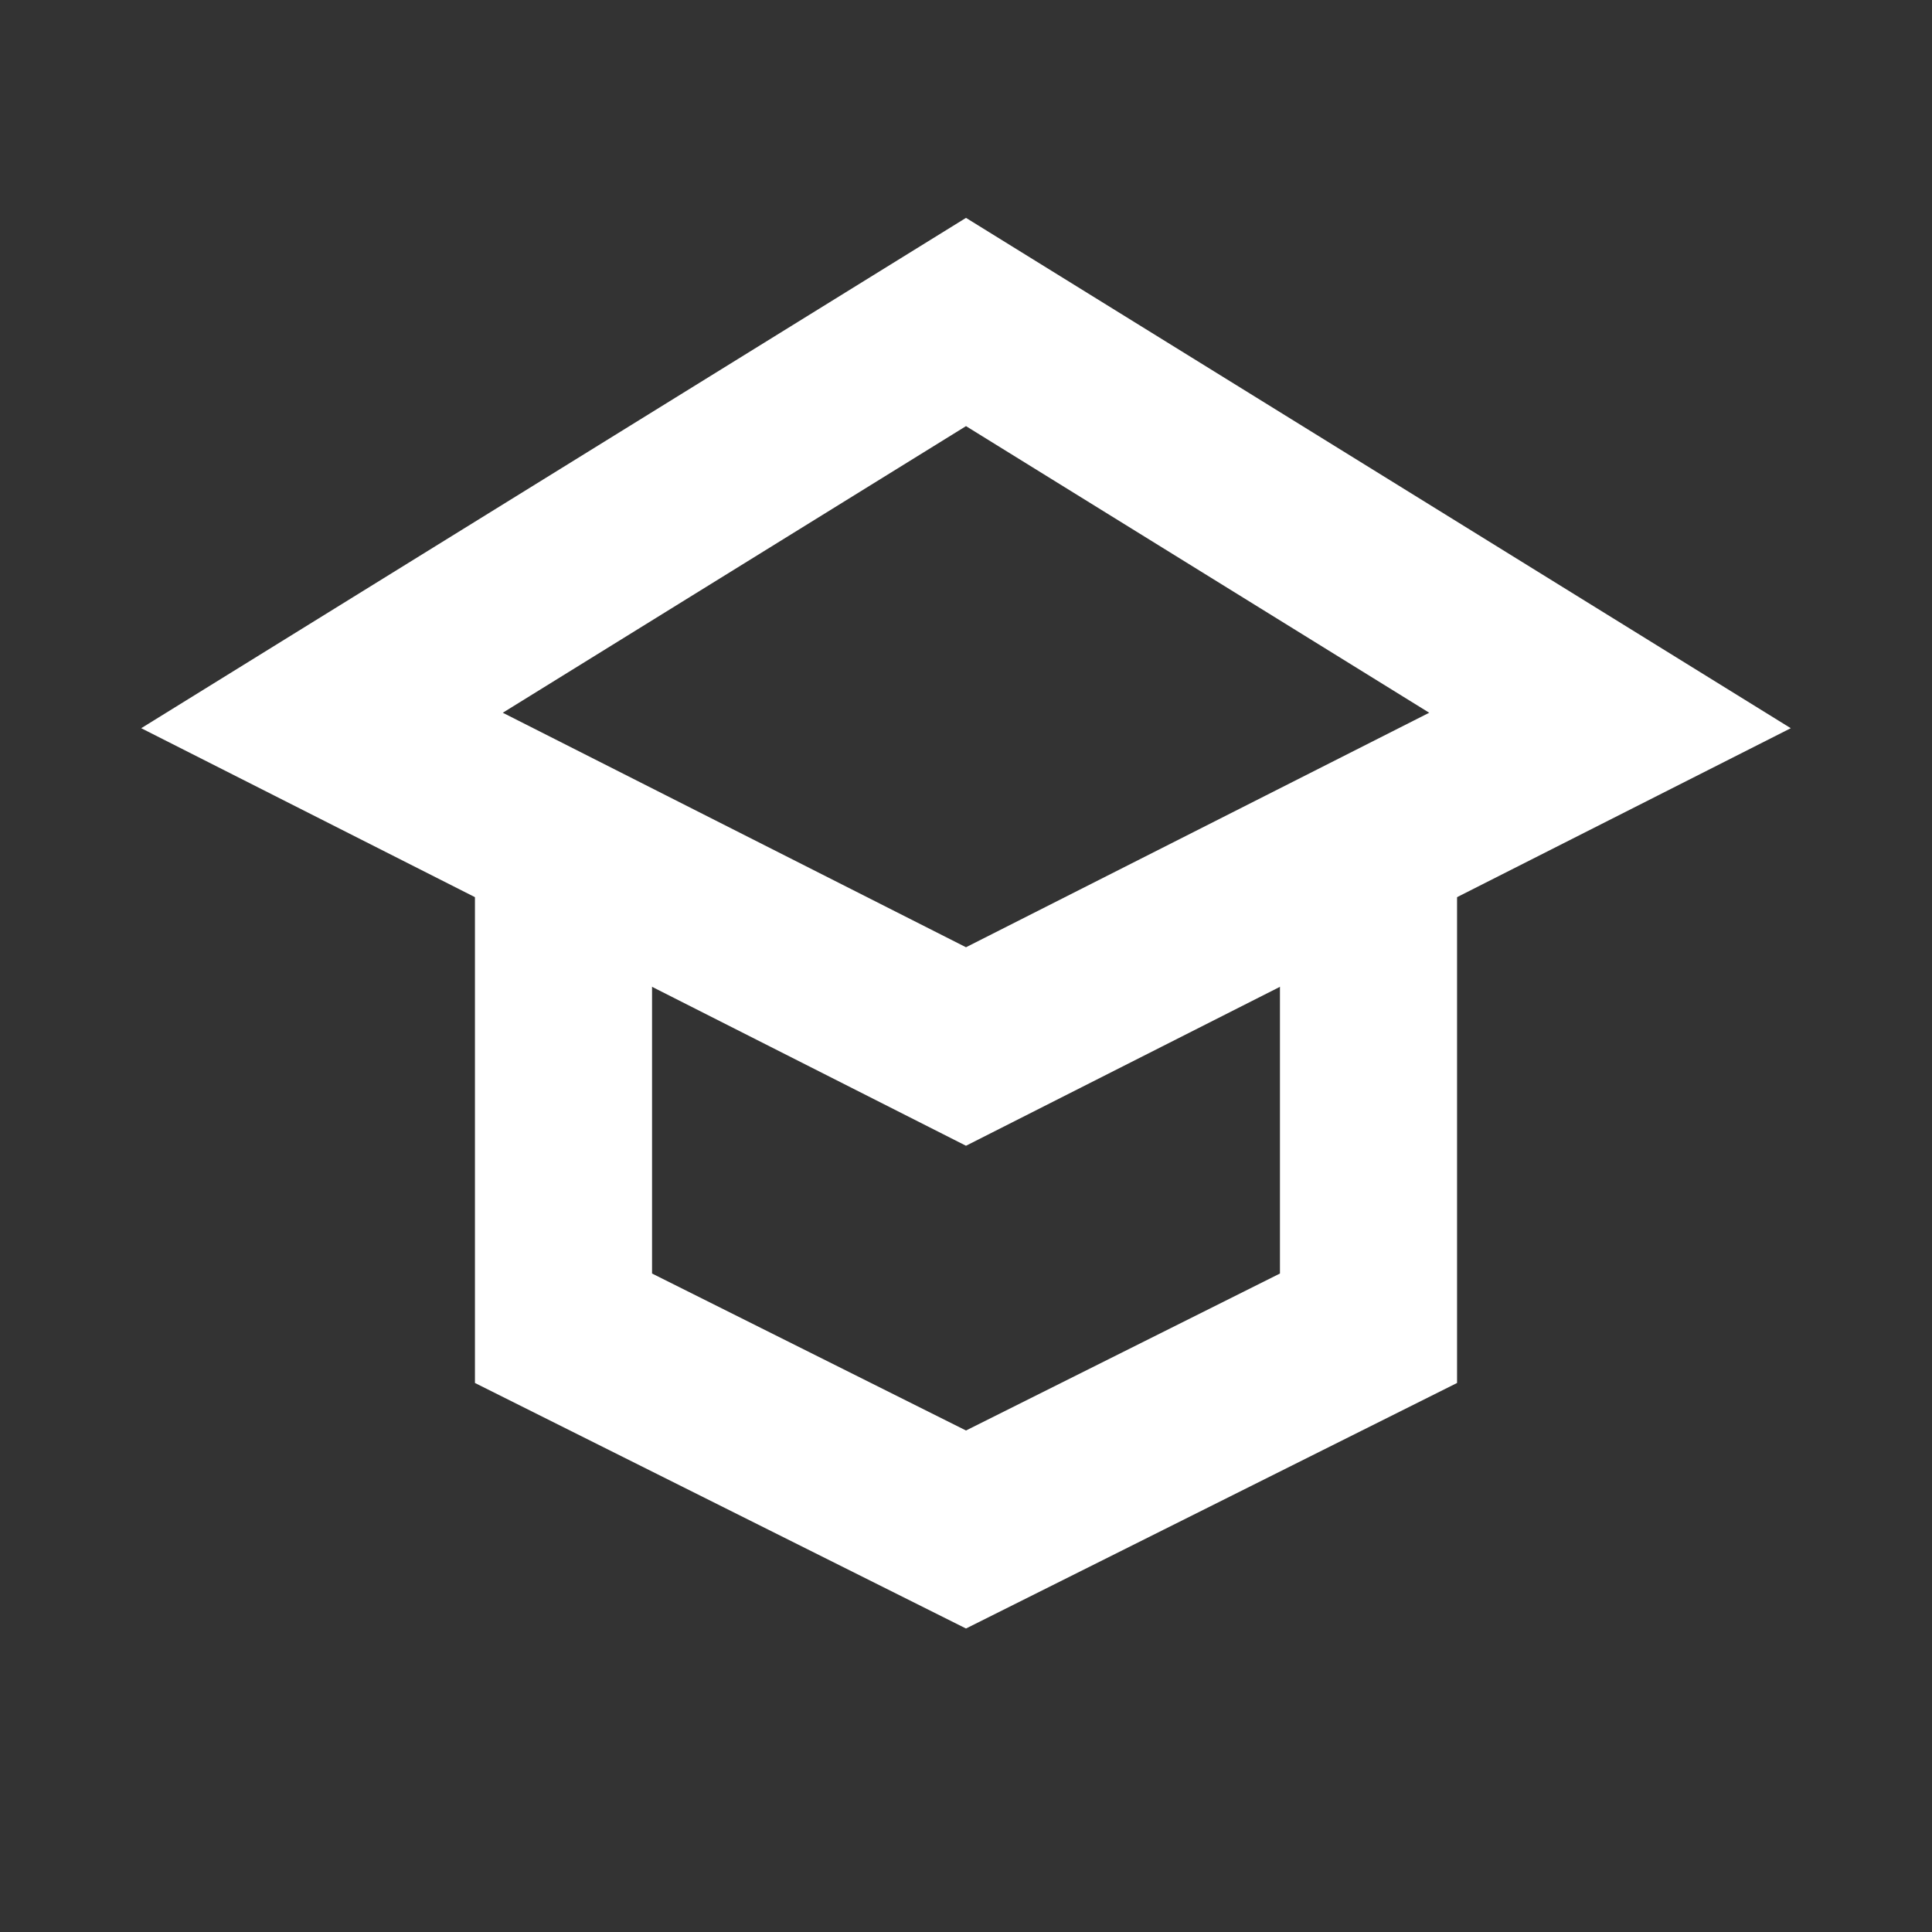
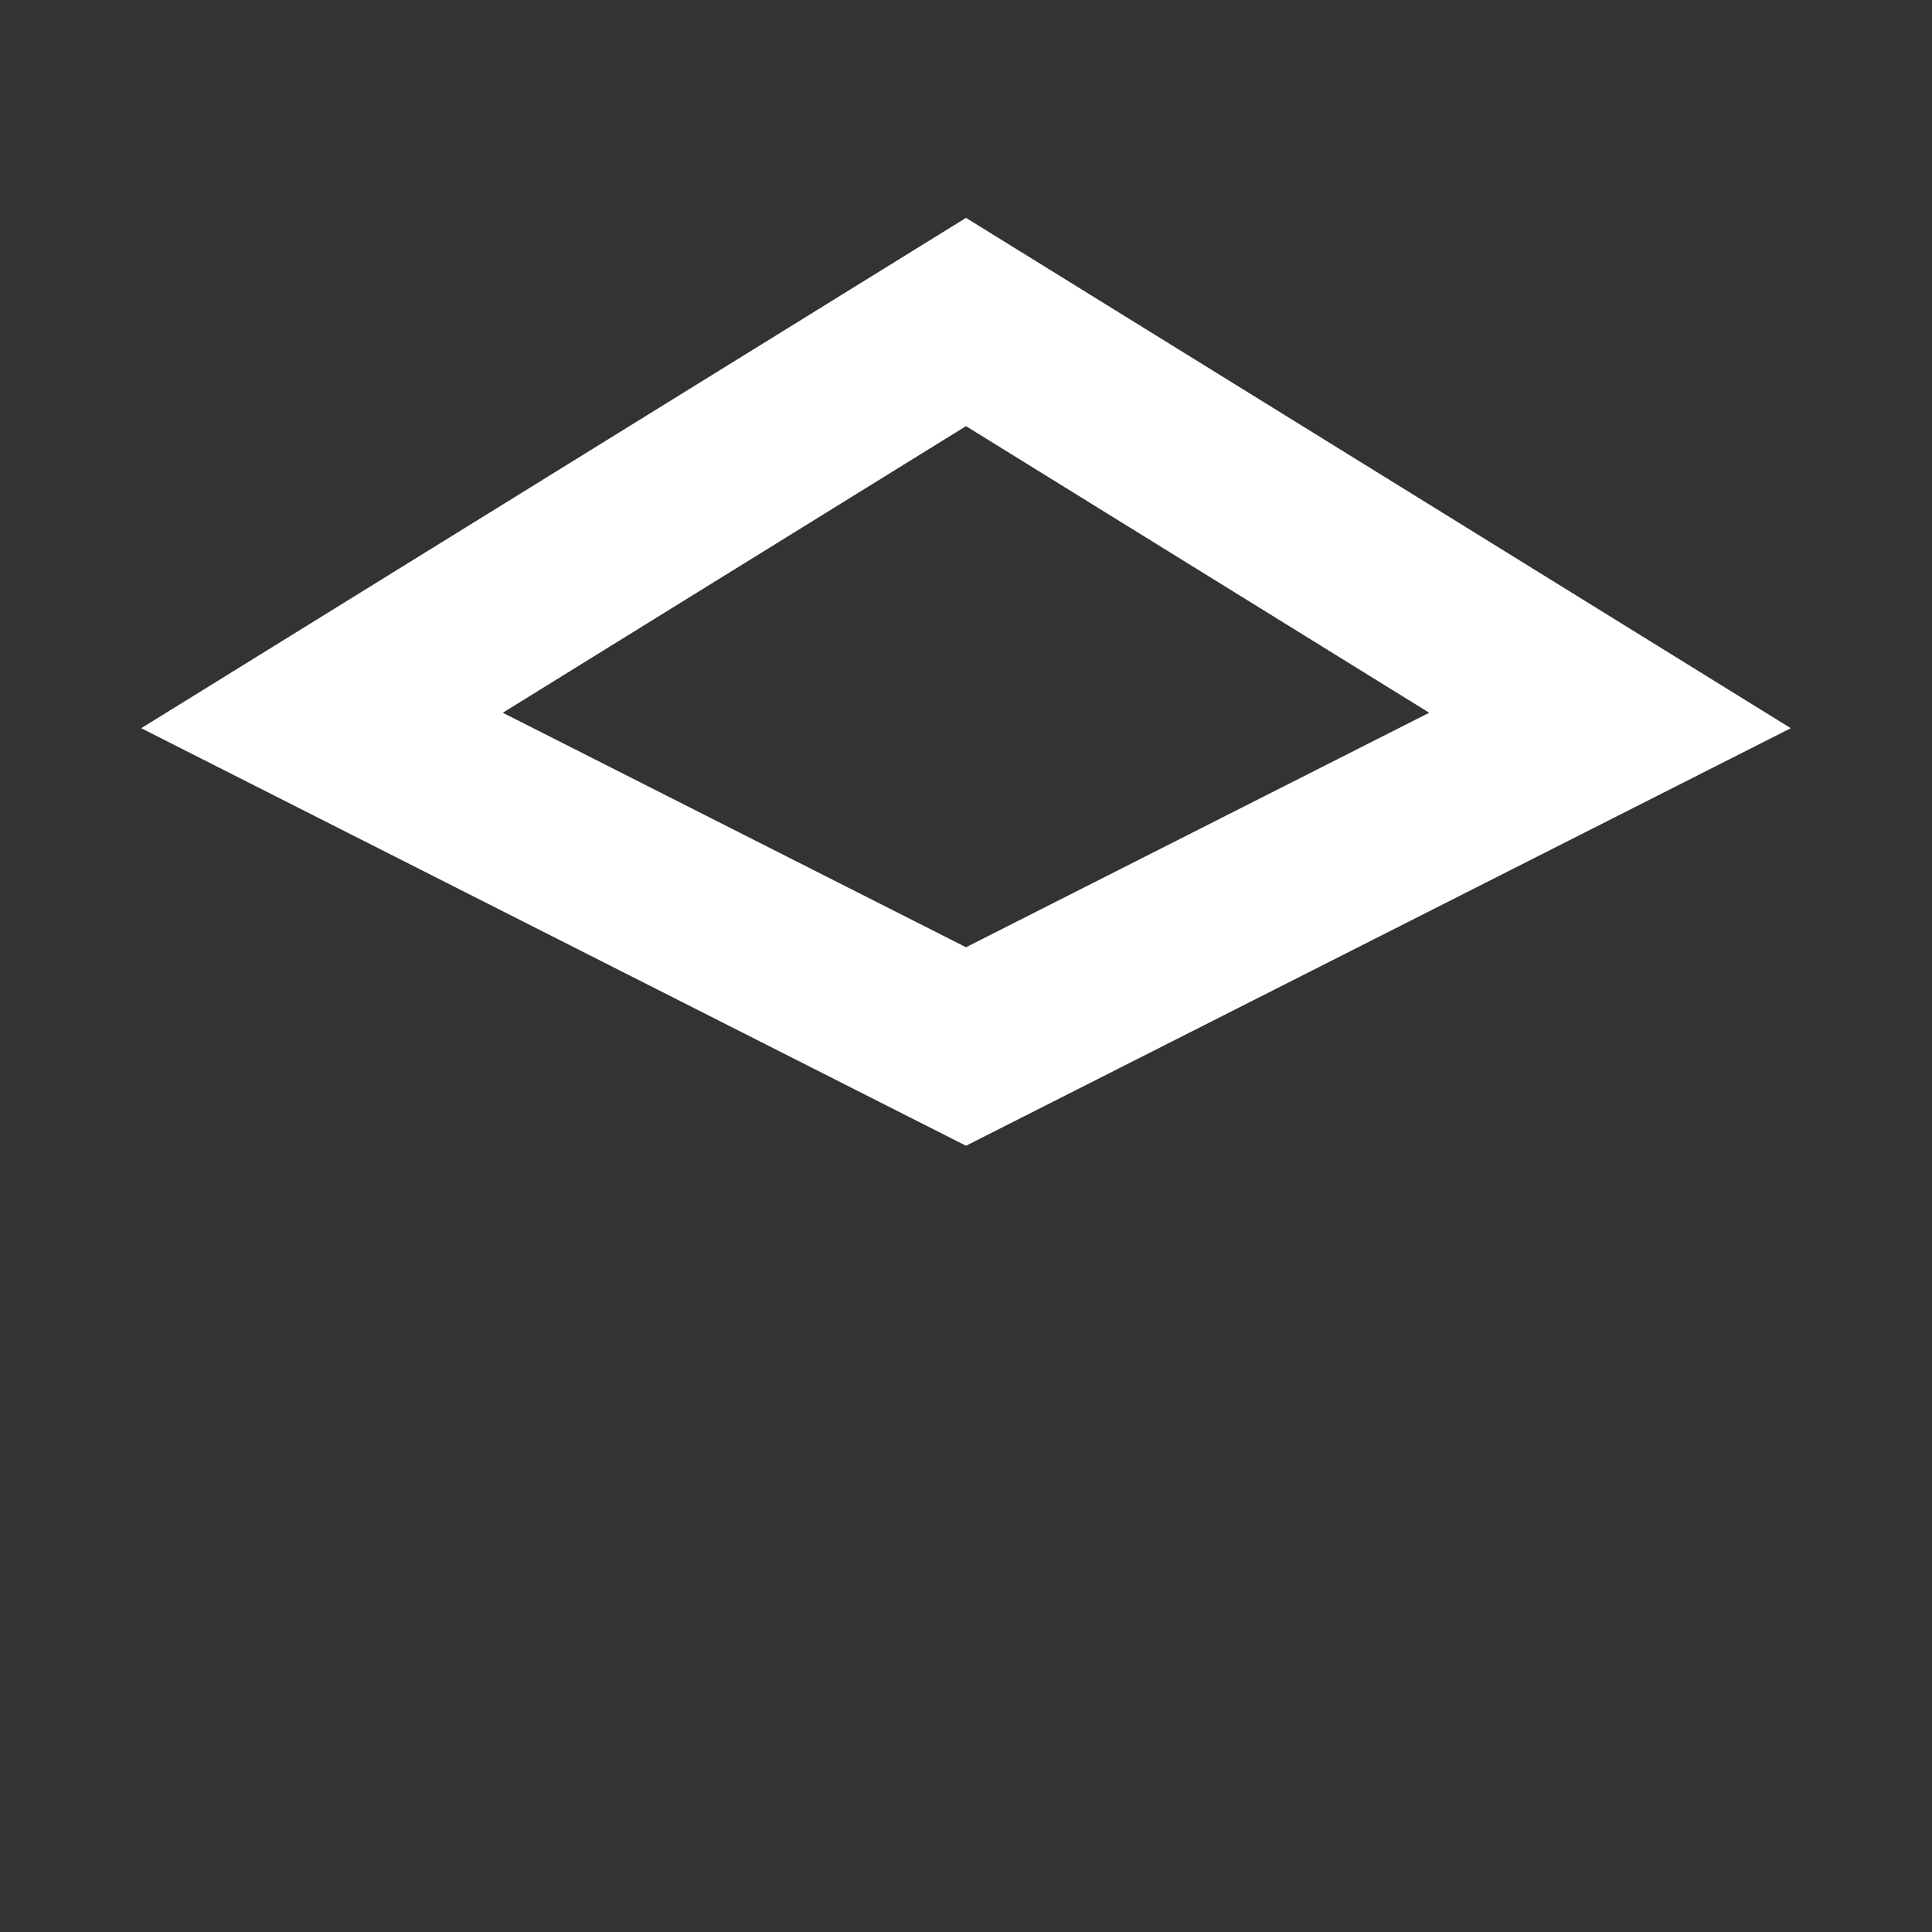
<svg xmlns="http://www.w3.org/2000/svg" width="24" height="24" viewBox="0 0 24 24" fill="none">
  <rect x="0" y="0" width="24" height="24" fill="#333333" stroke="none" />
-   <path d="M7 10V16.5L12 19L17 16.5V10" stroke="white" stroke-width="2.2" />
  <path d="M4 8.95L12 4L20 8.95L12 13L4 8.95Z" stroke="white" stroke-width="2.2" />
</svg>